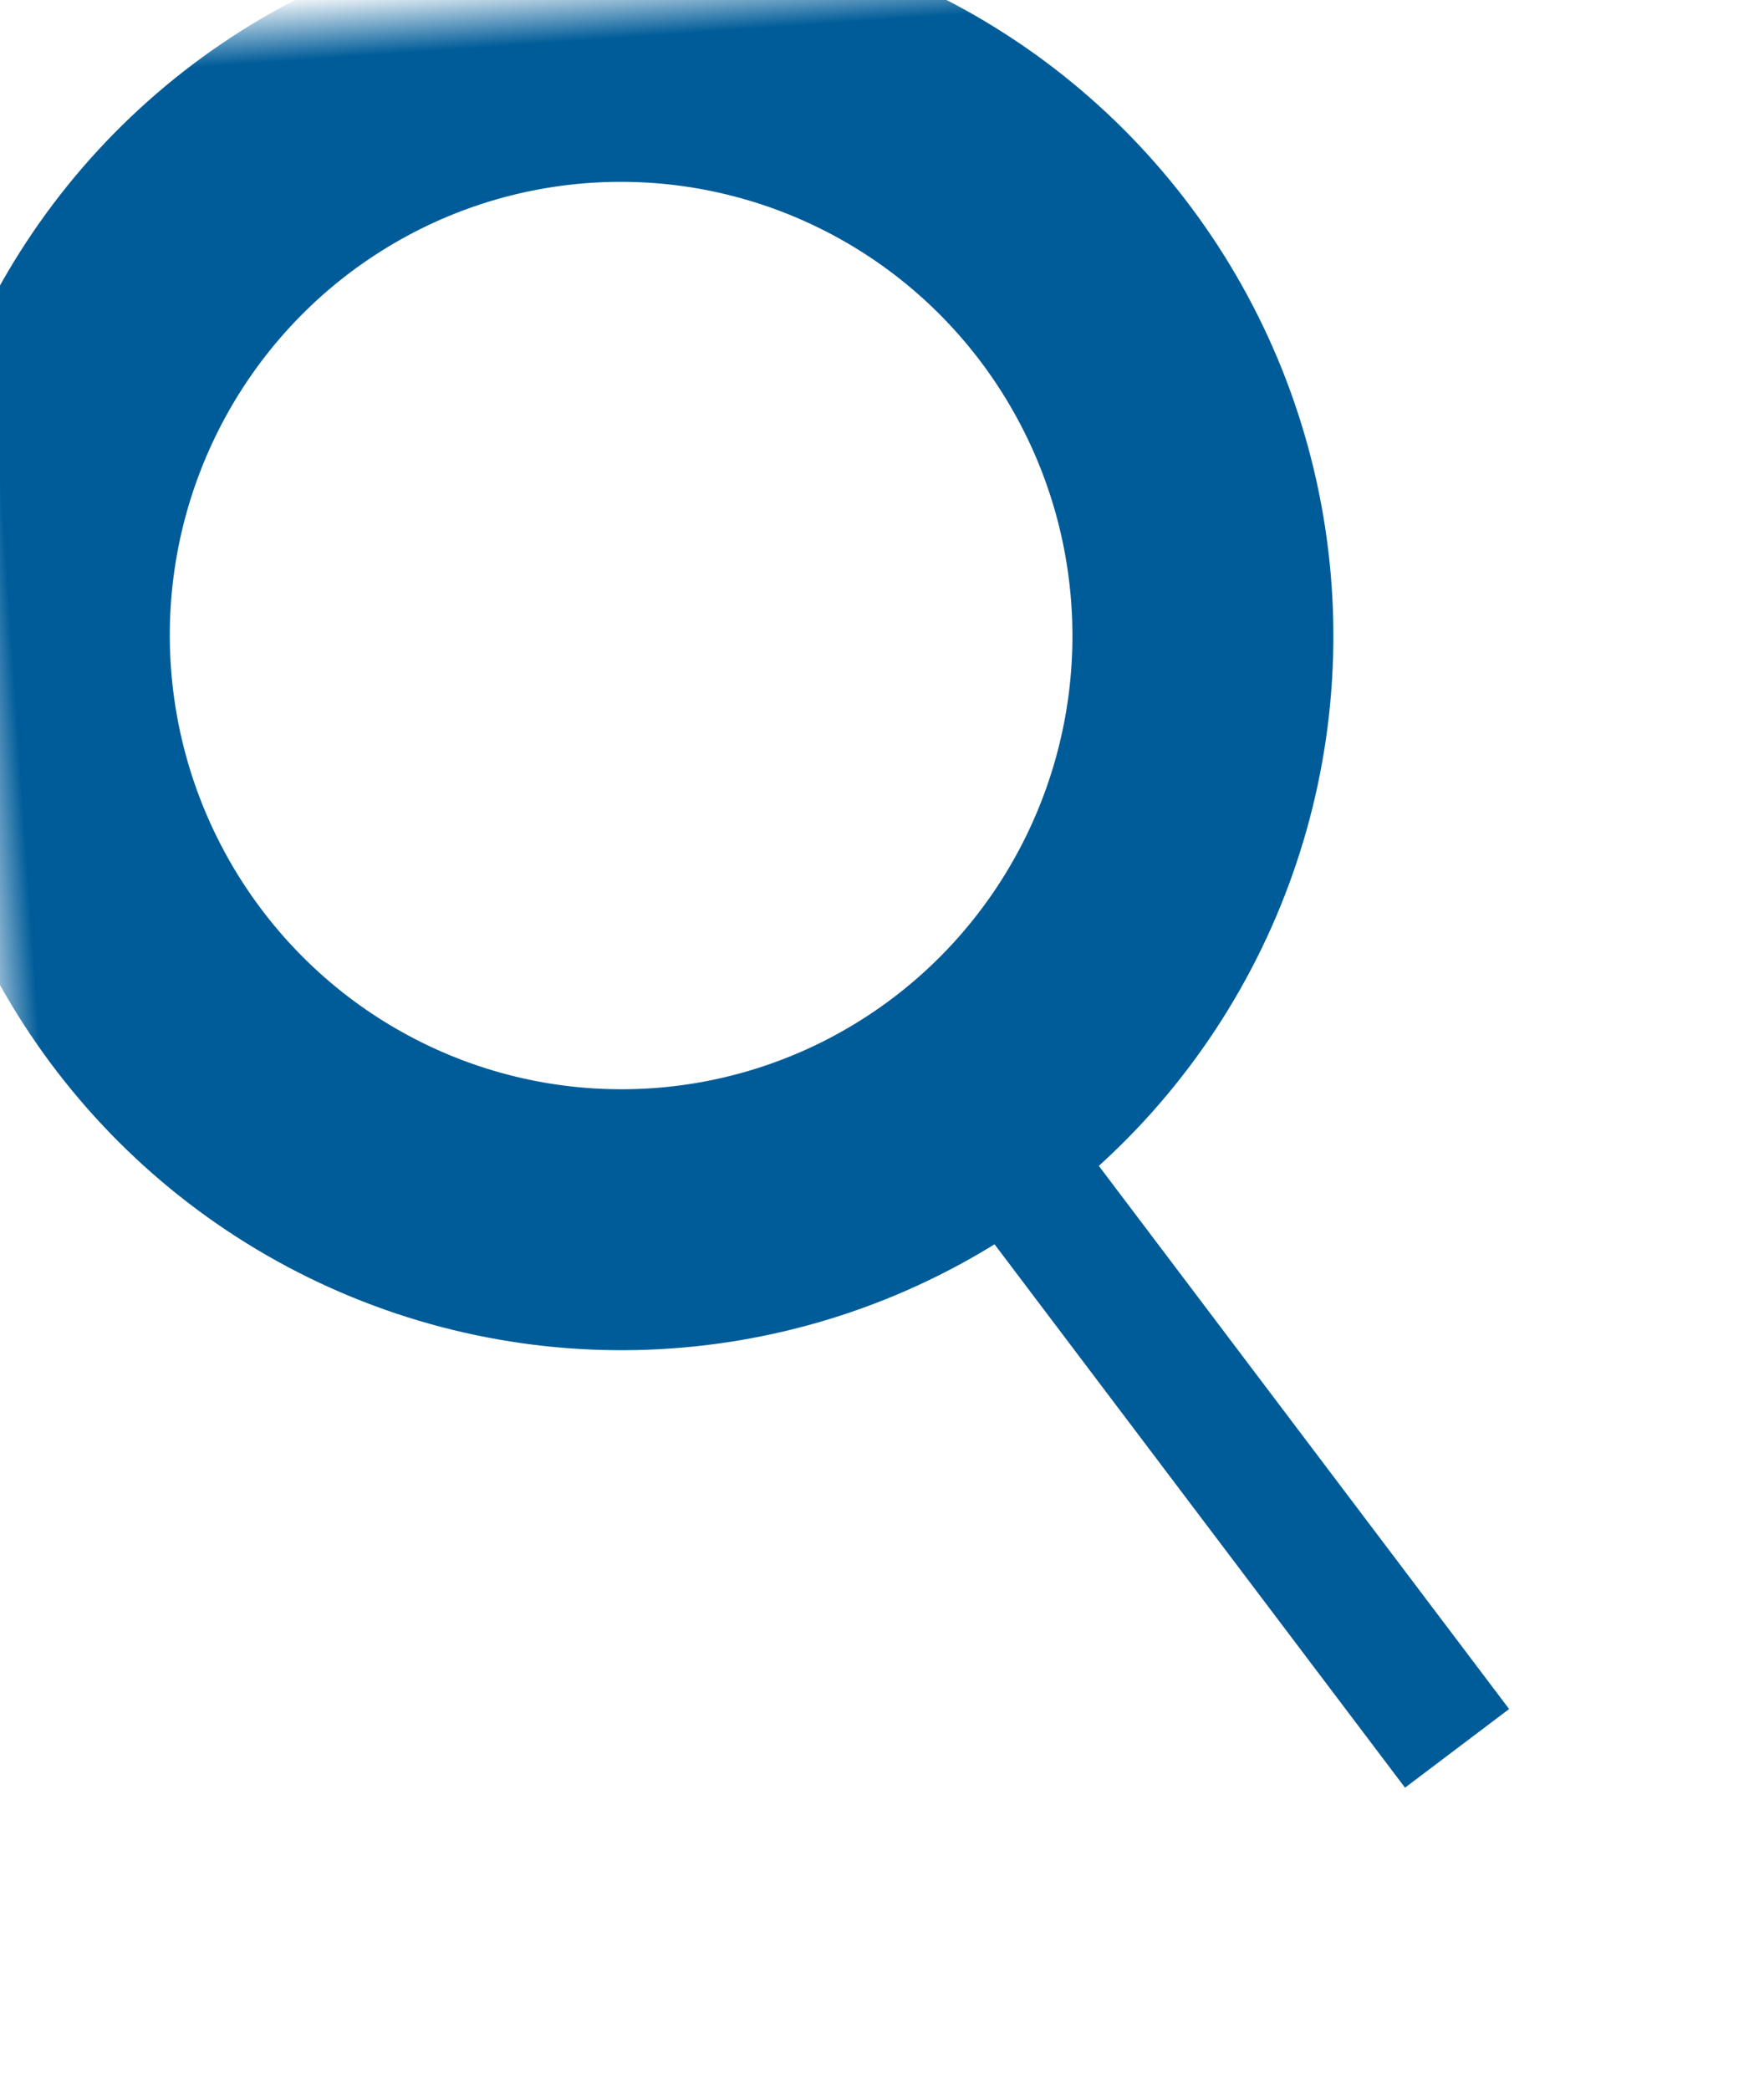
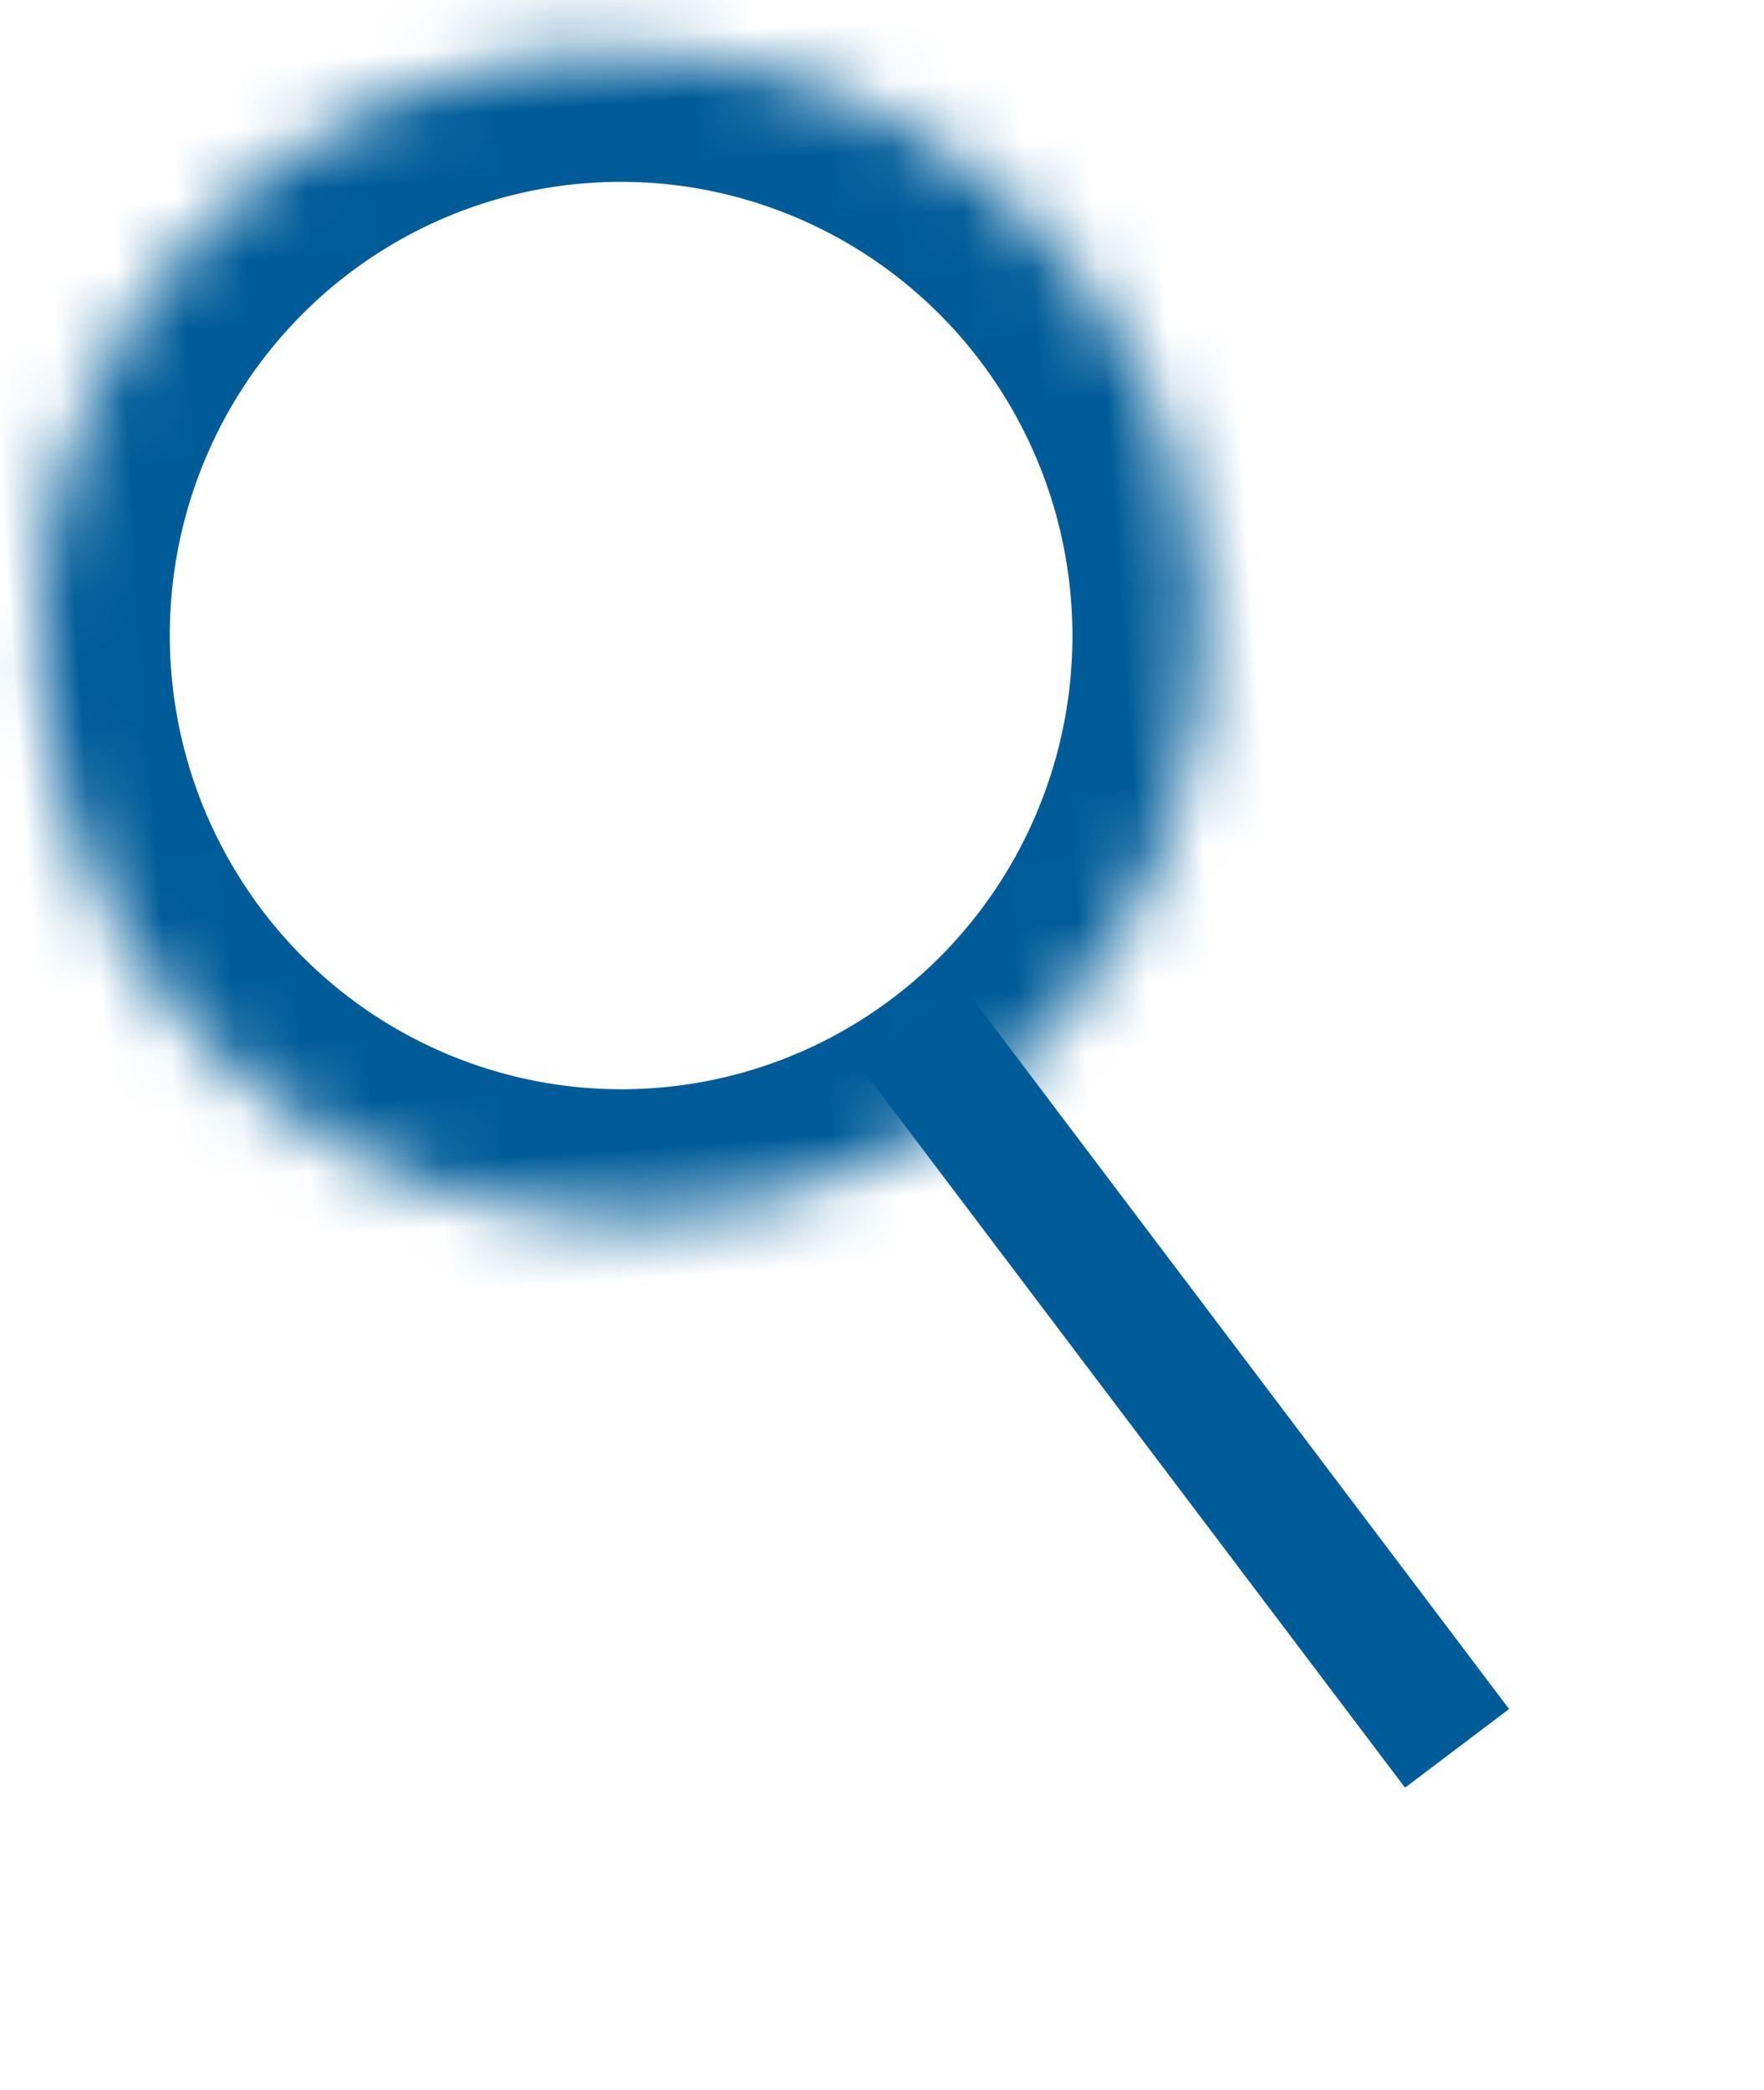
<svg xmlns="http://www.w3.org/2000/svg" xmlns:xlink="http://www.w3.org/1999/xlink" width="27.04" height="32.033" viewBox="0 0 27.04 32.033">
  <defs>
    <ellipse id="ellipse-1" cx="9.83" cy="9.638" rx="8.918" ry="8.955" />
    <mask id="mask-2" x="0" y="0" maskContentUnits="userSpaceOnUse" maskUnits="userSpaceOnUse">
-       <rect width="27.04" height="32.033" x="0" y="0" fill="black" />
      <use fill="white" xlink:href="#ellipse-1" />
    </mask>
  </defs>
  <g transform="rotate(-4 11.168 14.115)">
    <use fill-opacity="0" stroke="rgb(0,92,153)" stroke-linecap="butt" stroke-linejoin="miter" stroke-width="4" mask="url(#mask-2)" xlink:href="#ellipse-1" />
    <path fill="none" stroke="rgb(0,92,153)" stroke-linecap="butt" stroke-linejoin="miter" stroke-width="2" d="M13.843 15.906l7.58 11.642" />
  </g>
</svg>